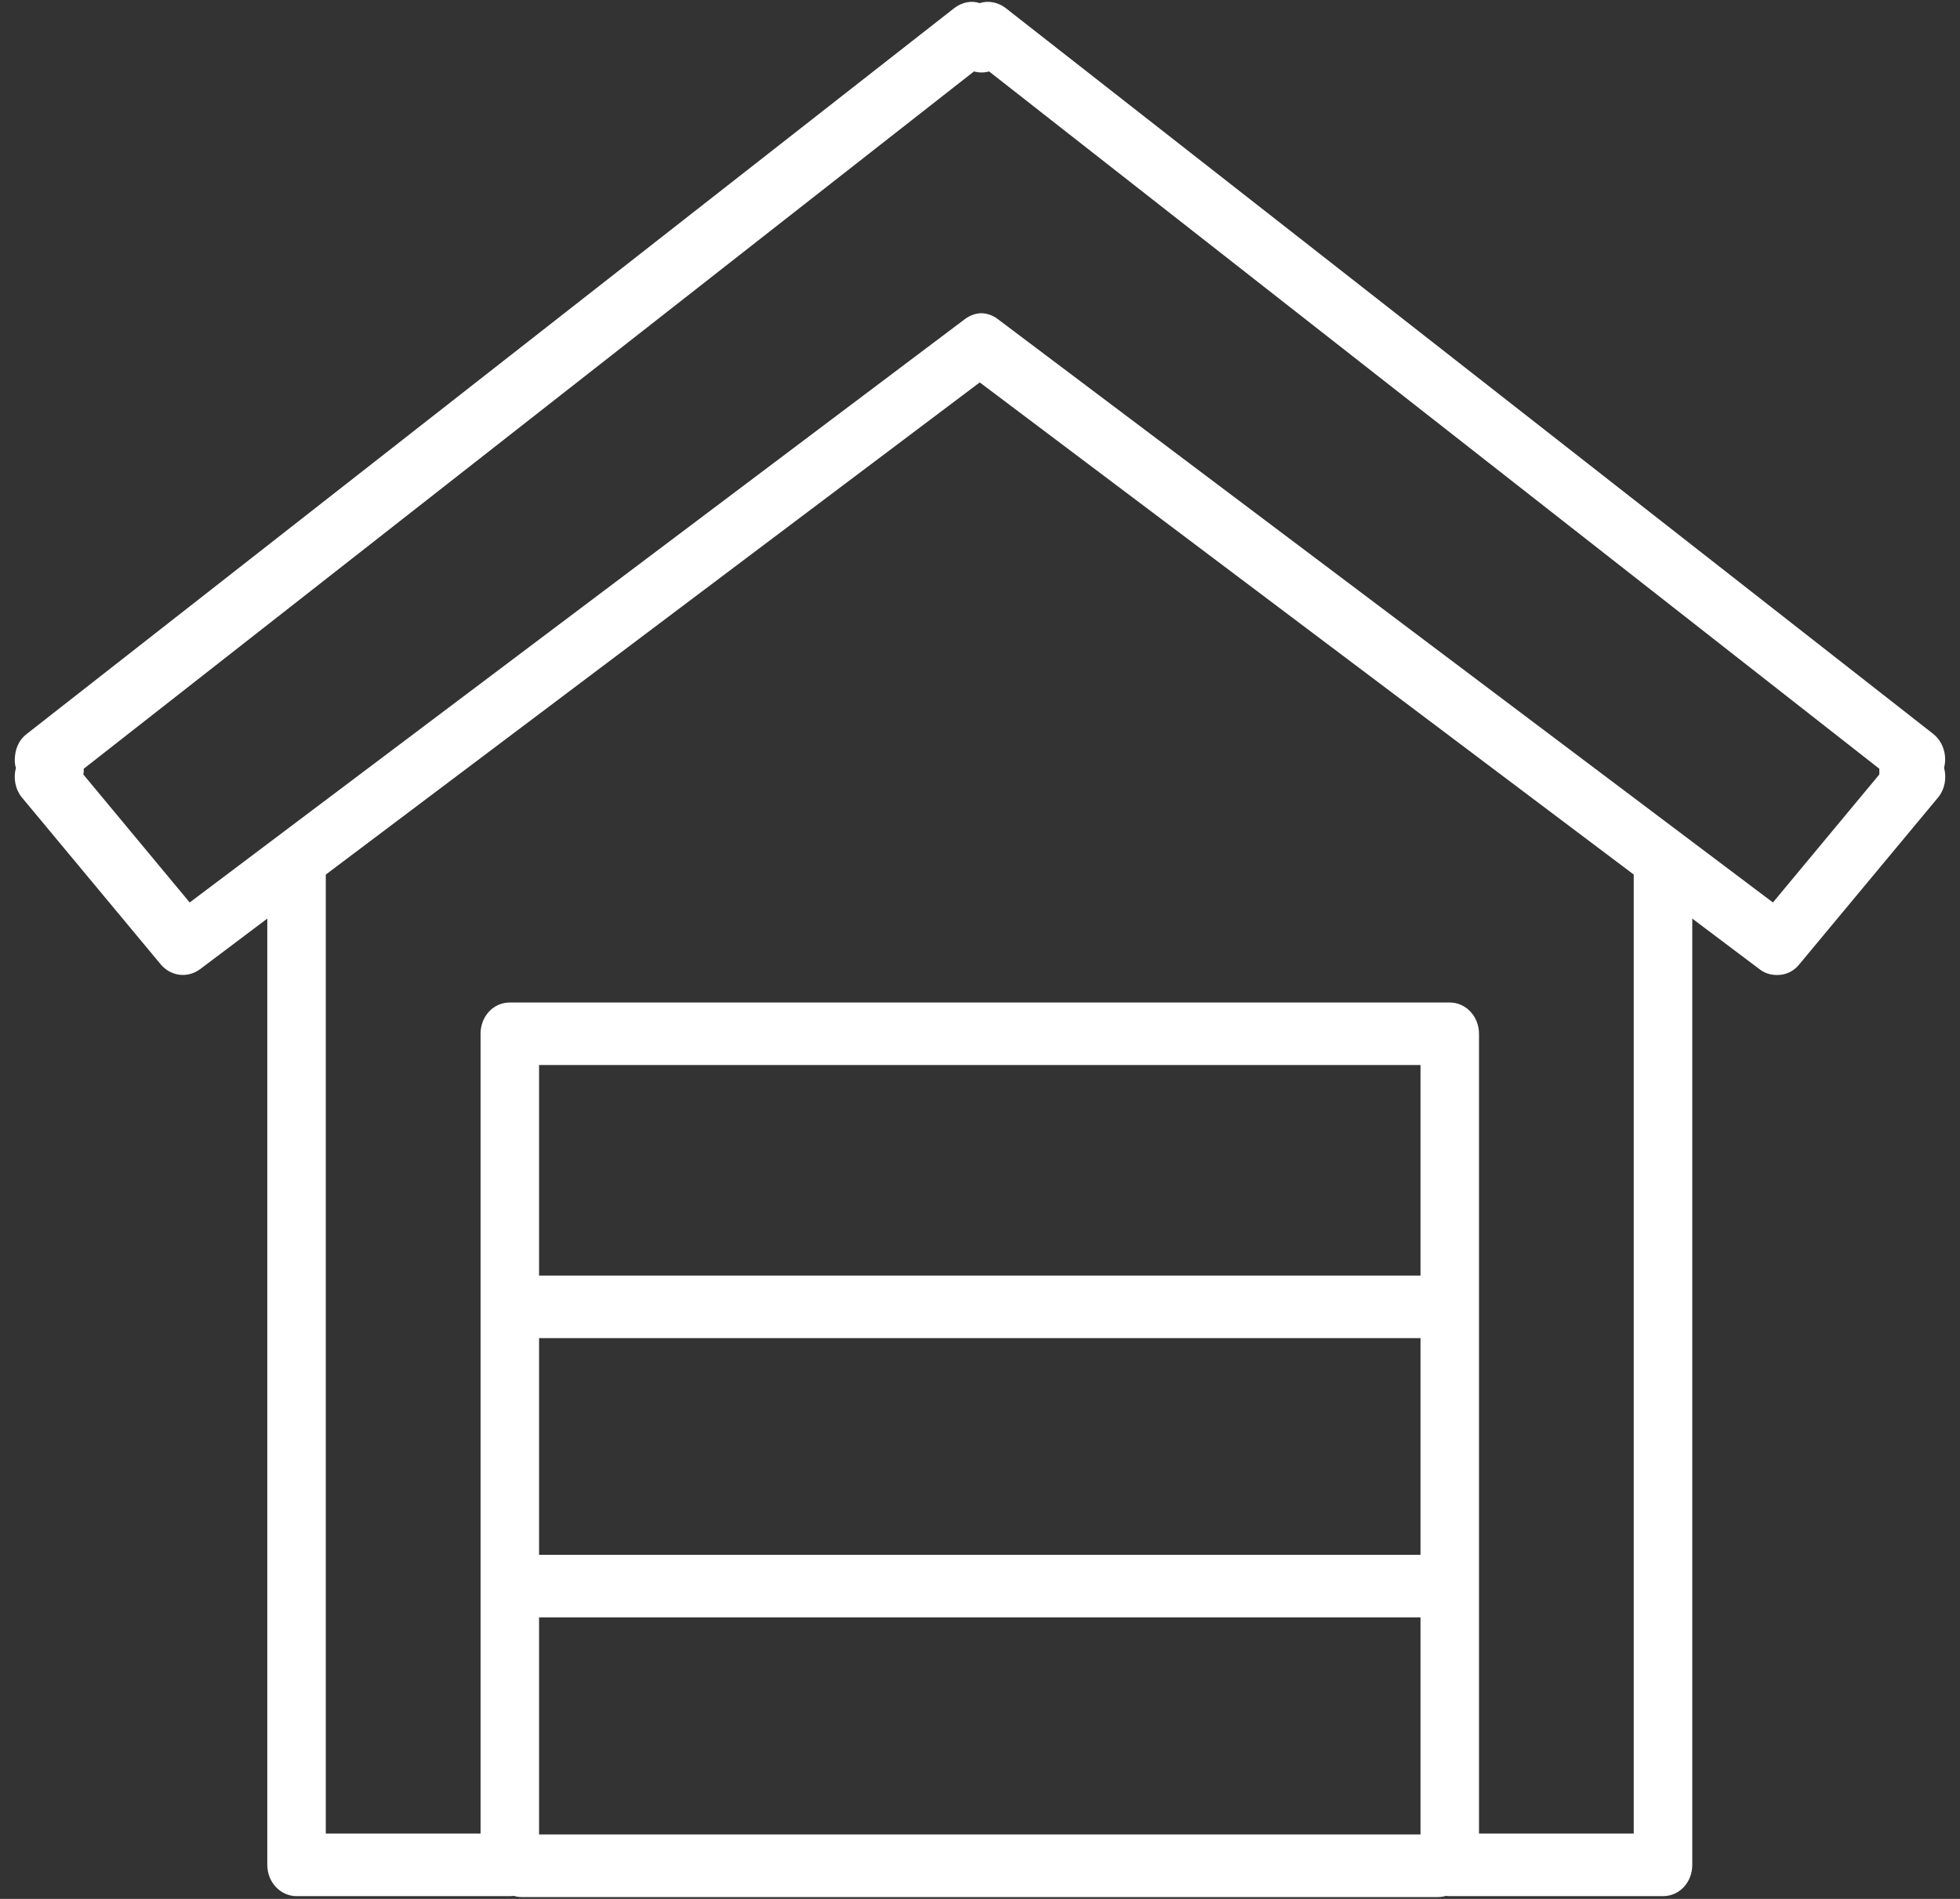
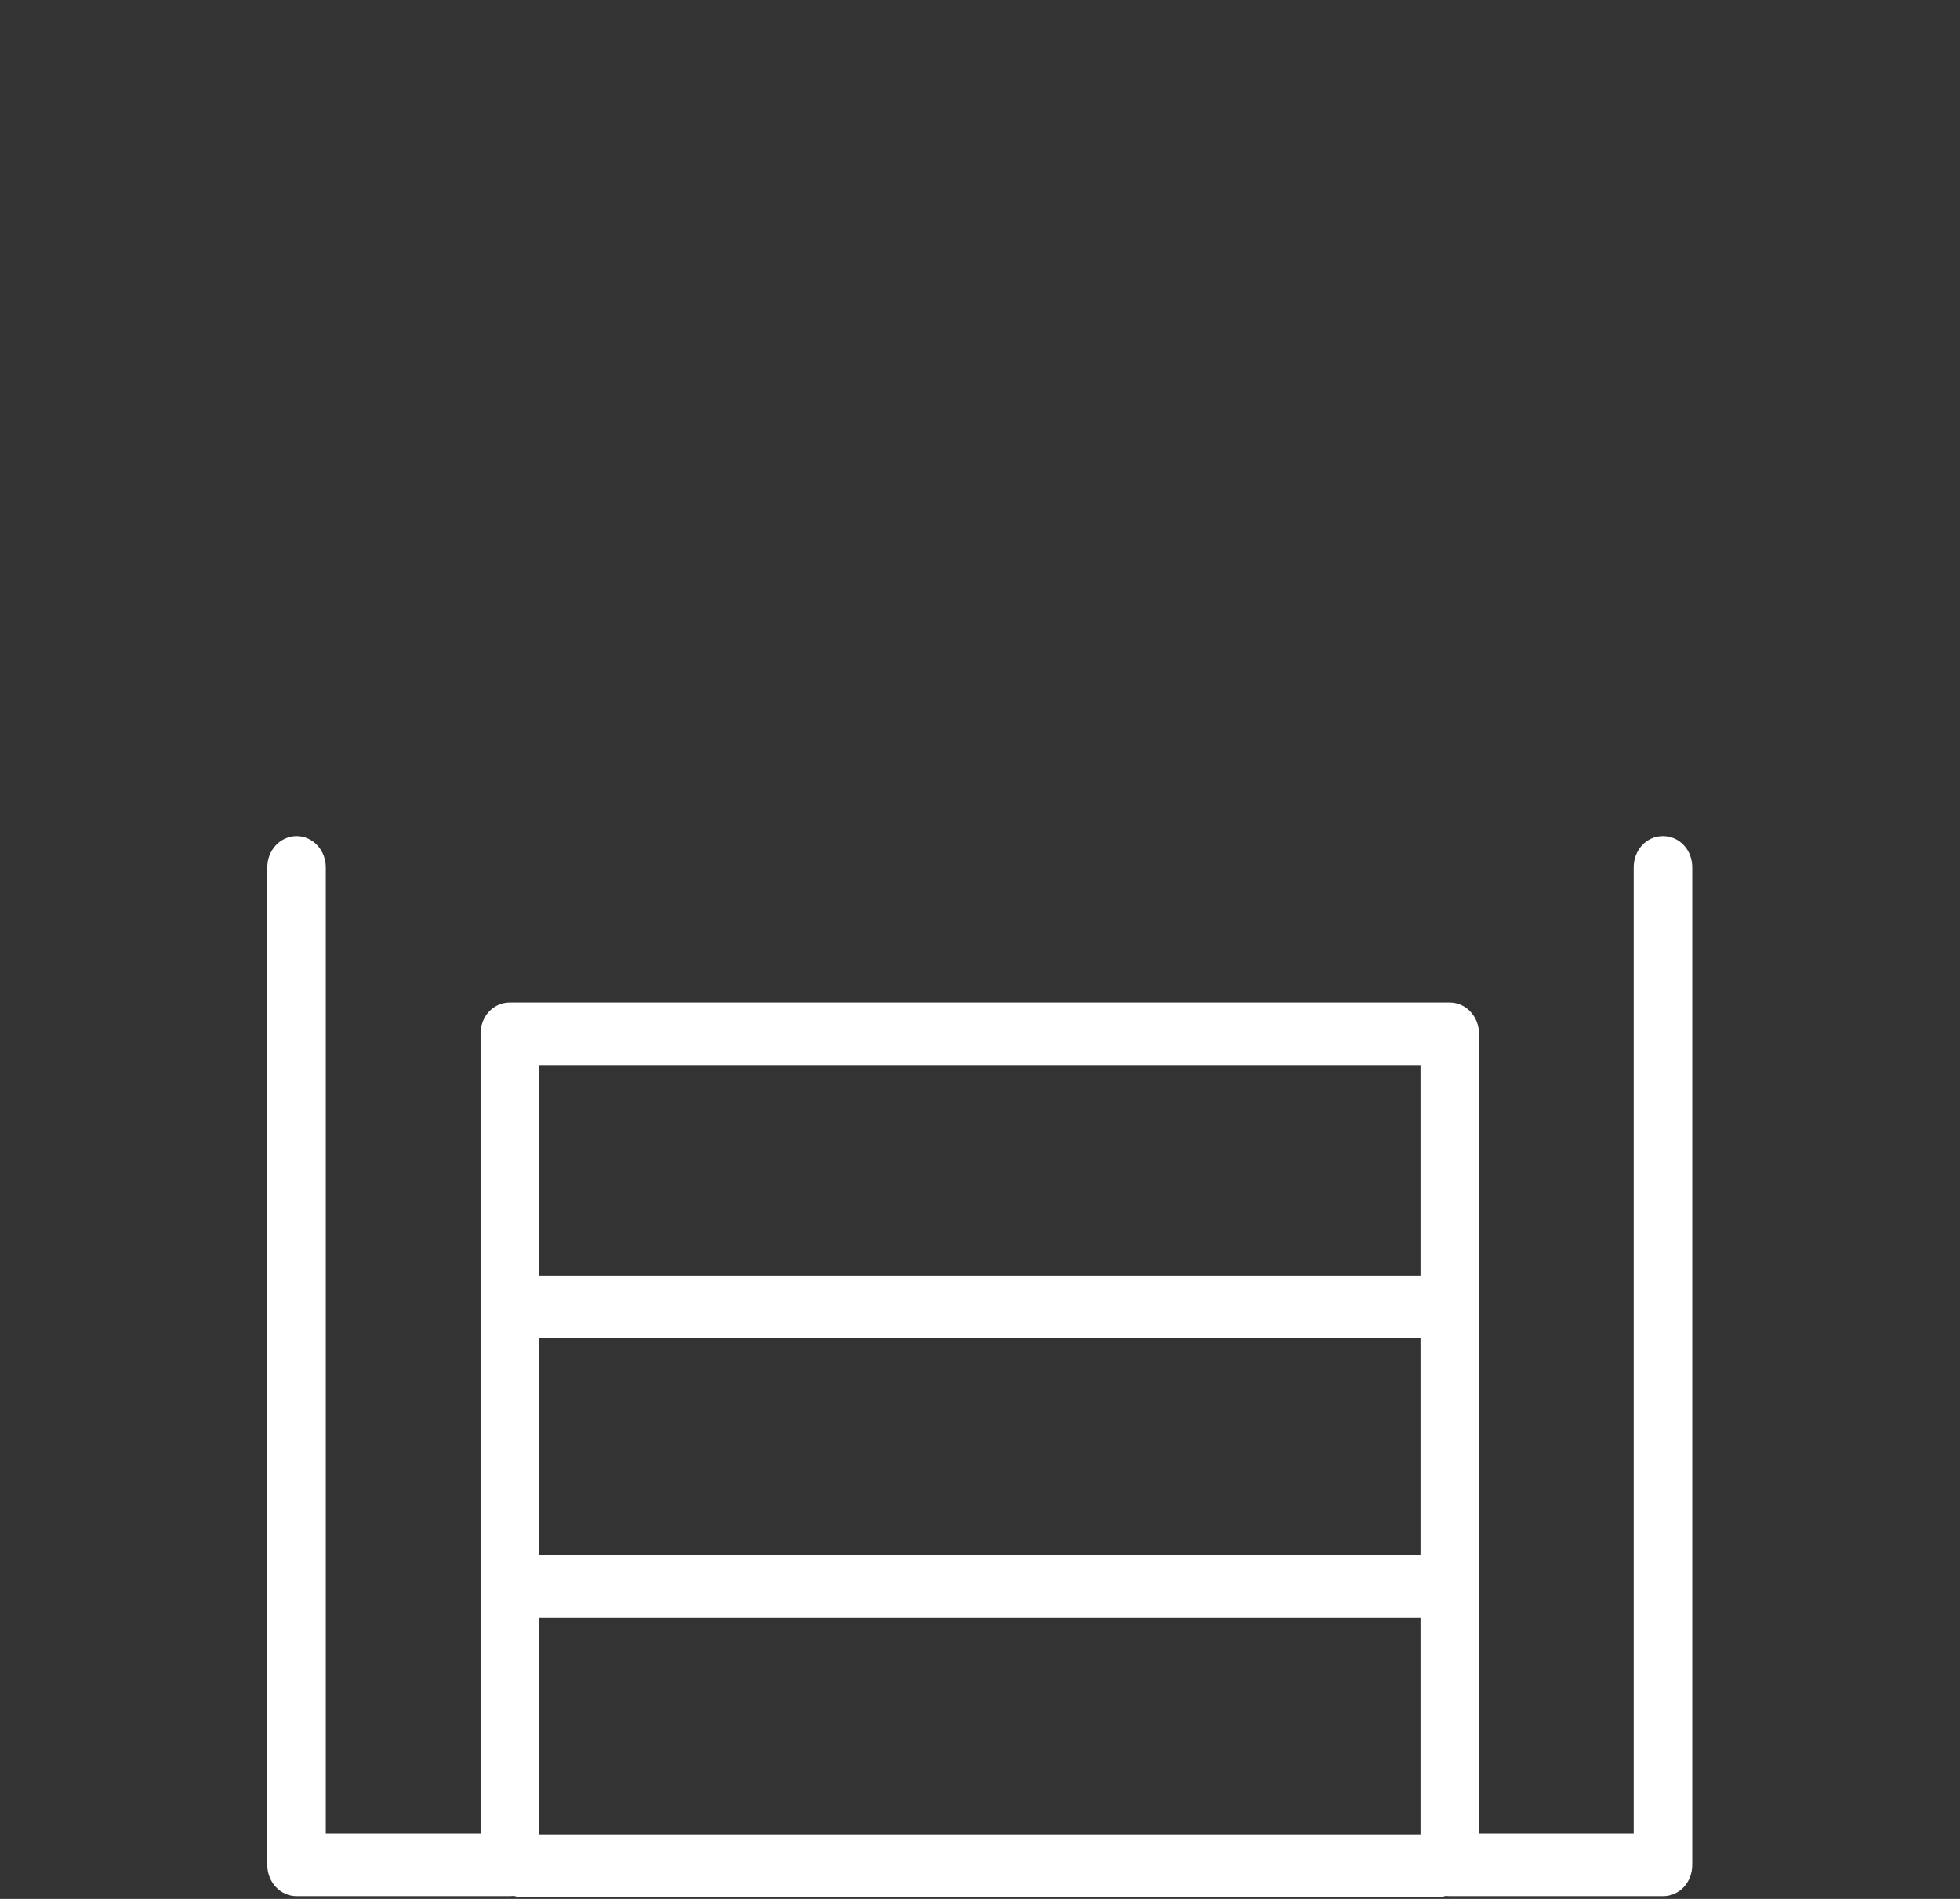
<svg xmlns="http://www.w3.org/2000/svg" width="32" height="31" viewBox="0 0 32 31" fill="none">
  <rect x="0" y="0" width="32" height="31" fill="#333333" stroke="none" />
  <path d="M27.151 30.955H23.669C23.401 30.955 23.192 30.73 23.192 30.444V17.387H8.801V30.444C8.801 30.73 8.591 30.955 8.323 30.955H4.842C4.581 30.955 4.364 30.73 4.364 30.444V14.16C4.364 13.874 4.581 13.649 4.842 13.649C5.102 13.649 5.319 13.874 5.319 14.16V29.933H7.846V16.877C7.846 16.59 8.056 16.366 8.323 16.366H23.669C23.93 16.366 24.147 16.59 24.147 16.877V29.933H26.673V14.16C26.673 13.874 26.883 13.649 27.151 13.649C27.419 13.649 27.629 13.874 27.629 14.16V30.444C27.629 30.73 27.419 30.955 27.151 30.955Z" fill="white" />
-   <path d="M29.004 15.917C28.91 15.917 28.809 15.886 28.729 15.824L15.996 6.243L3.264 15.824C3.061 15.971 2.793 15.94 2.627 15.747L0.361 13.023C0.245 12.883 0.216 12.697 0.26 12.535C0.238 12.473 0.238 12.403 0.245 12.341C0.26 12.194 0.325 12.063 0.441 11.978L15.584 0.129C15.707 0.036 15.859 0.005 15.996 0.051C16.134 0.005 16.293 0.036 16.416 0.129L31.559 11.978C31.668 12.063 31.74 12.194 31.755 12.341C31.762 12.411 31.755 12.473 31.74 12.535C31.784 12.697 31.755 12.883 31.639 13.023L29.373 15.747C29.279 15.863 29.149 15.917 29.019 15.917M16.011 5.113C16.105 5.113 16.206 5.144 16.286 5.206L28.946 14.733L30.683 12.643C30.683 12.643 30.683 12.605 30.683 12.581C30.683 12.566 30.683 12.558 30.683 12.55L16.148 1.166C16.069 1.189 15.982 1.189 15.902 1.166L1.367 12.55C1.367 12.55 1.367 12.574 1.367 12.581C1.367 12.605 1.367 12.62 1.36 12.643L3.097 14.733L15.758 5.206C15.844 5.144 15.938 5.113 16.033 5.113" fill="white" />
  <path d="M23.474 21.845H8.519C8.258 21.845 8.041 21.621 8.041 21.334C8.041 21.048 8.251 20.824 8.519 20.824H23.474C23.742 20.824 23.952 21.056 23.952 21.334C23.952 21.613 23.742 21.845 23.474 21.845Z" fill="white" />
  <path d="M23.474 26.404H8.519C8.258 26.404 8.041 26.18 8.041 25.893C8.041 25.607 8.251 25.382 8.519 25.382H23.474C23.742 25.382 23.952 25.607 23.952 25.893C23.952 26.18 23.742 26.404 23.474 26.404Z" fill="white" />
  <path d="M23.474 30.97H8.519C8.258 30.97 8.041 30.746 8.041 30.459C8.041 30.173 8.251 29.948 8.519 29.948H23.474C23.742 29.948 23.952 30.173 23.952 30.459C23.952 30.746 23.742 30.97 23.474 30.97Z" fill="white" />
</svg>